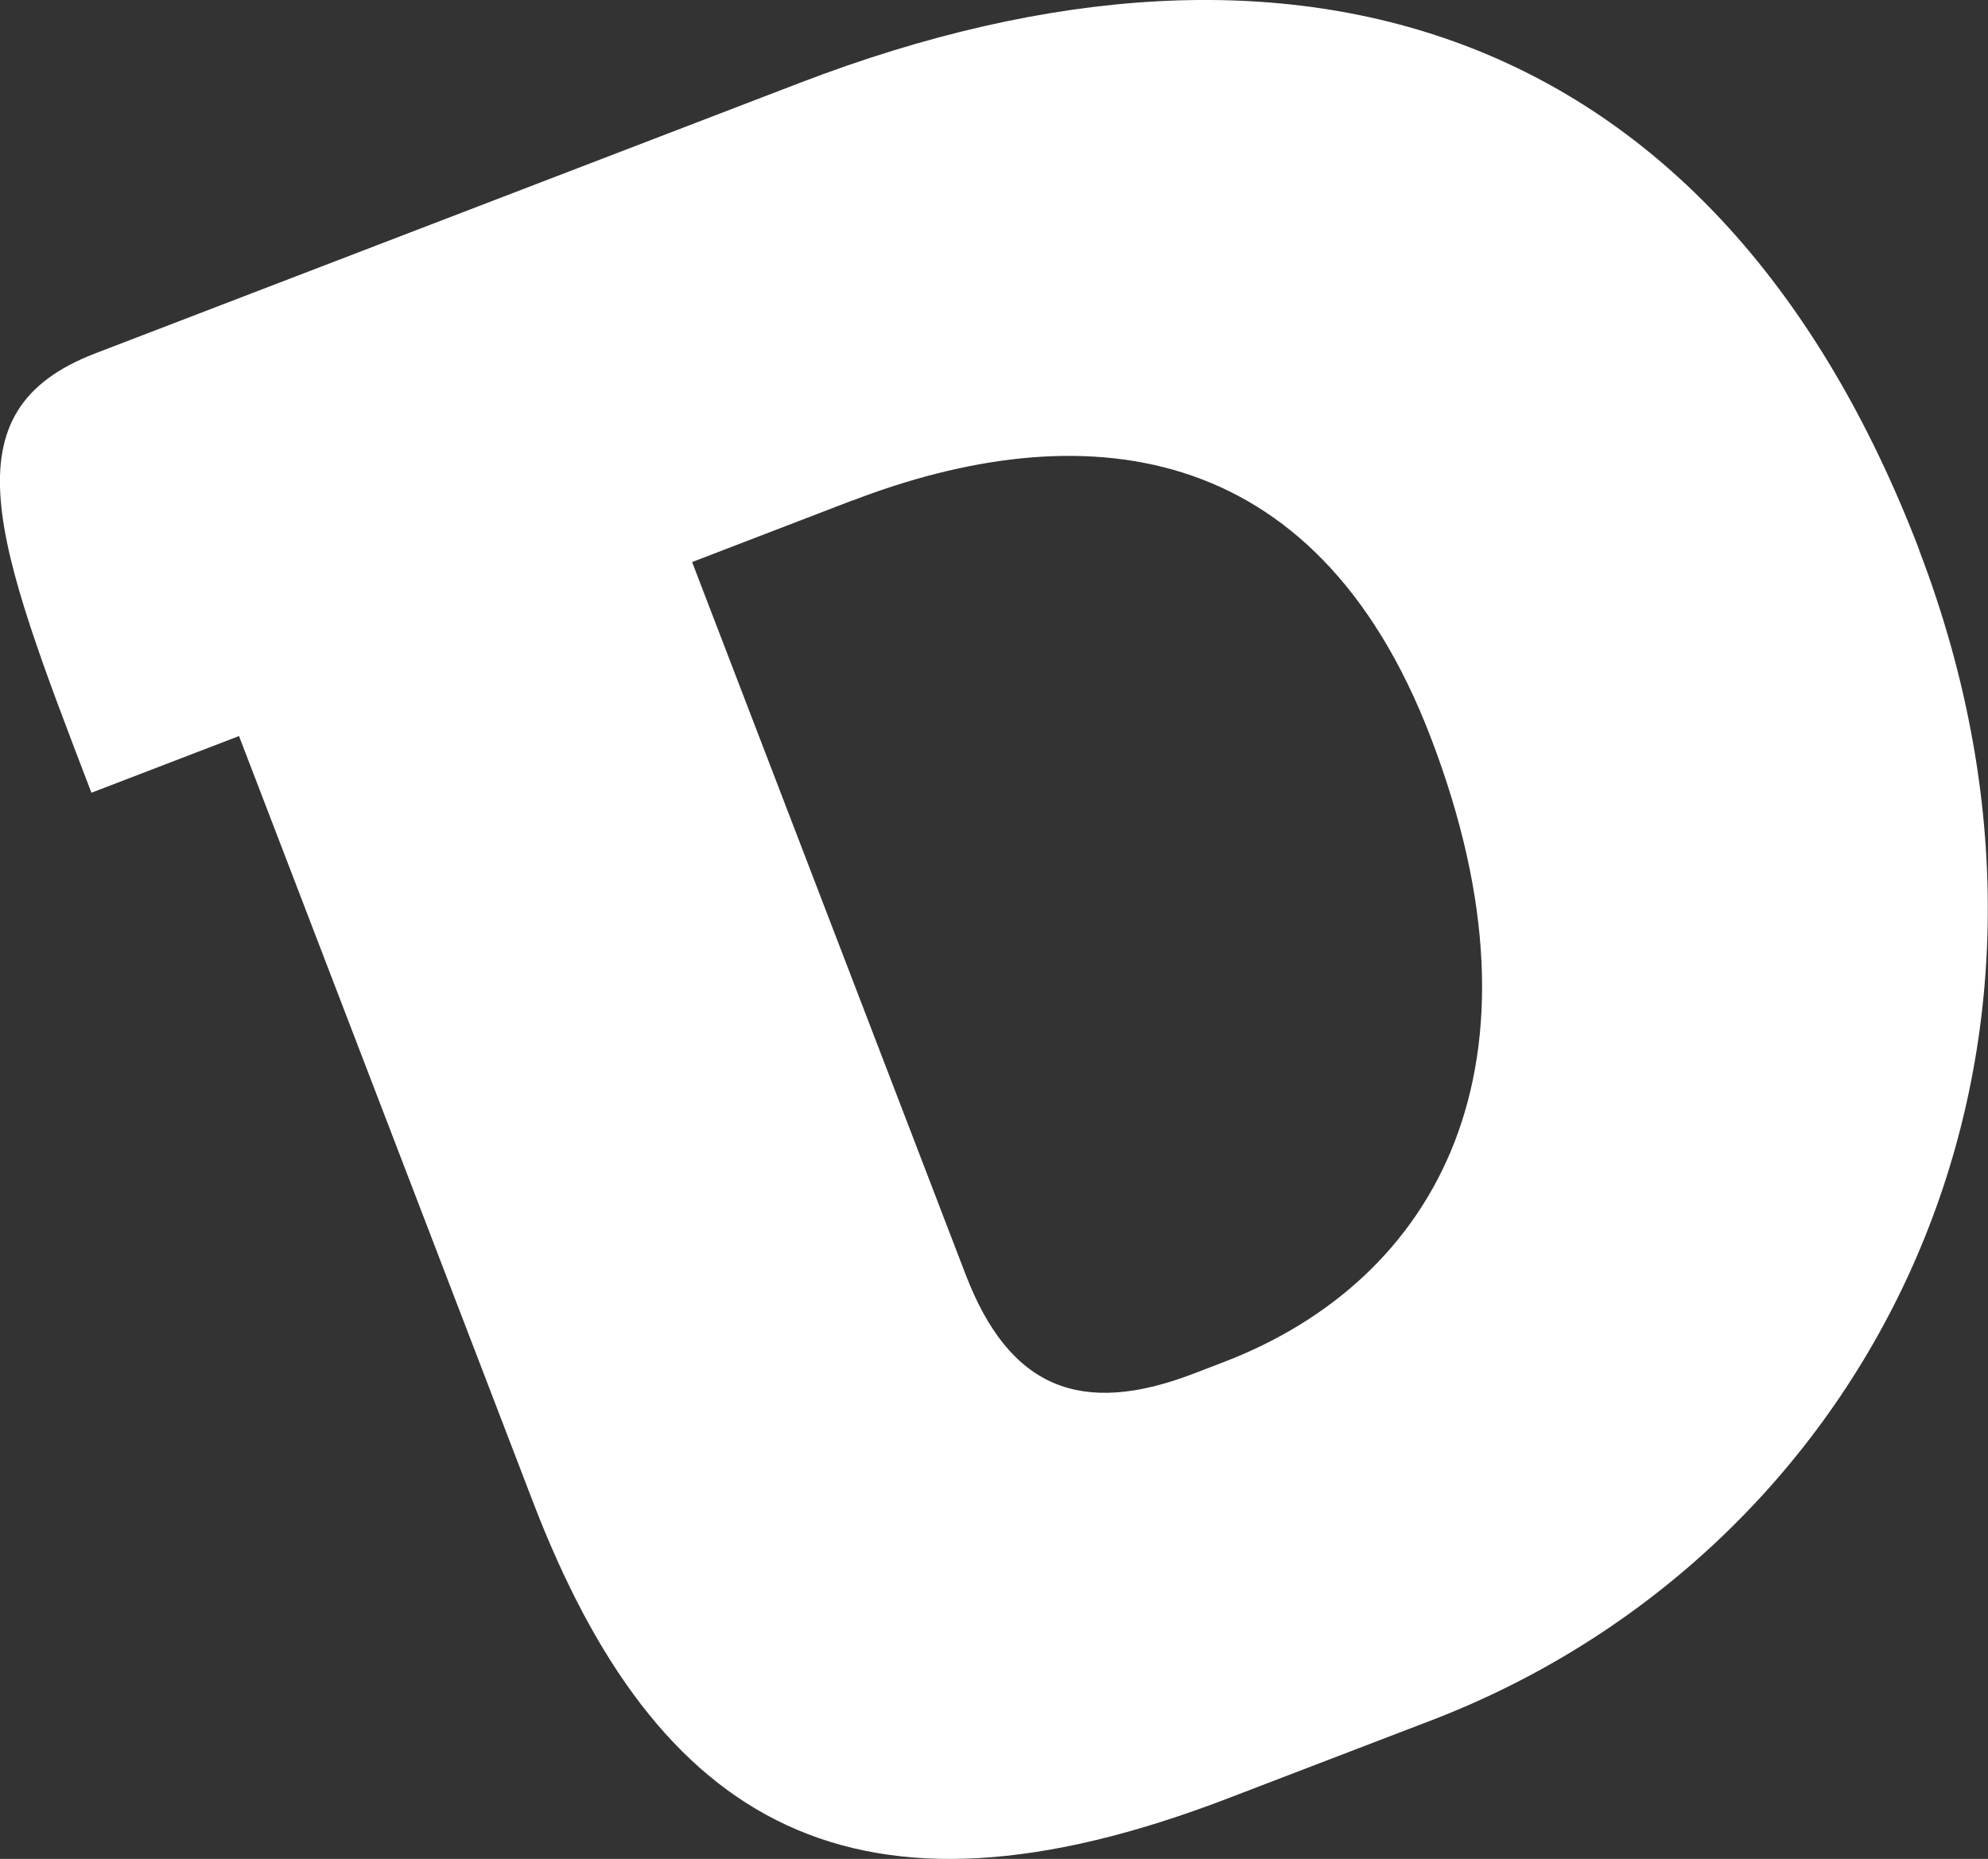
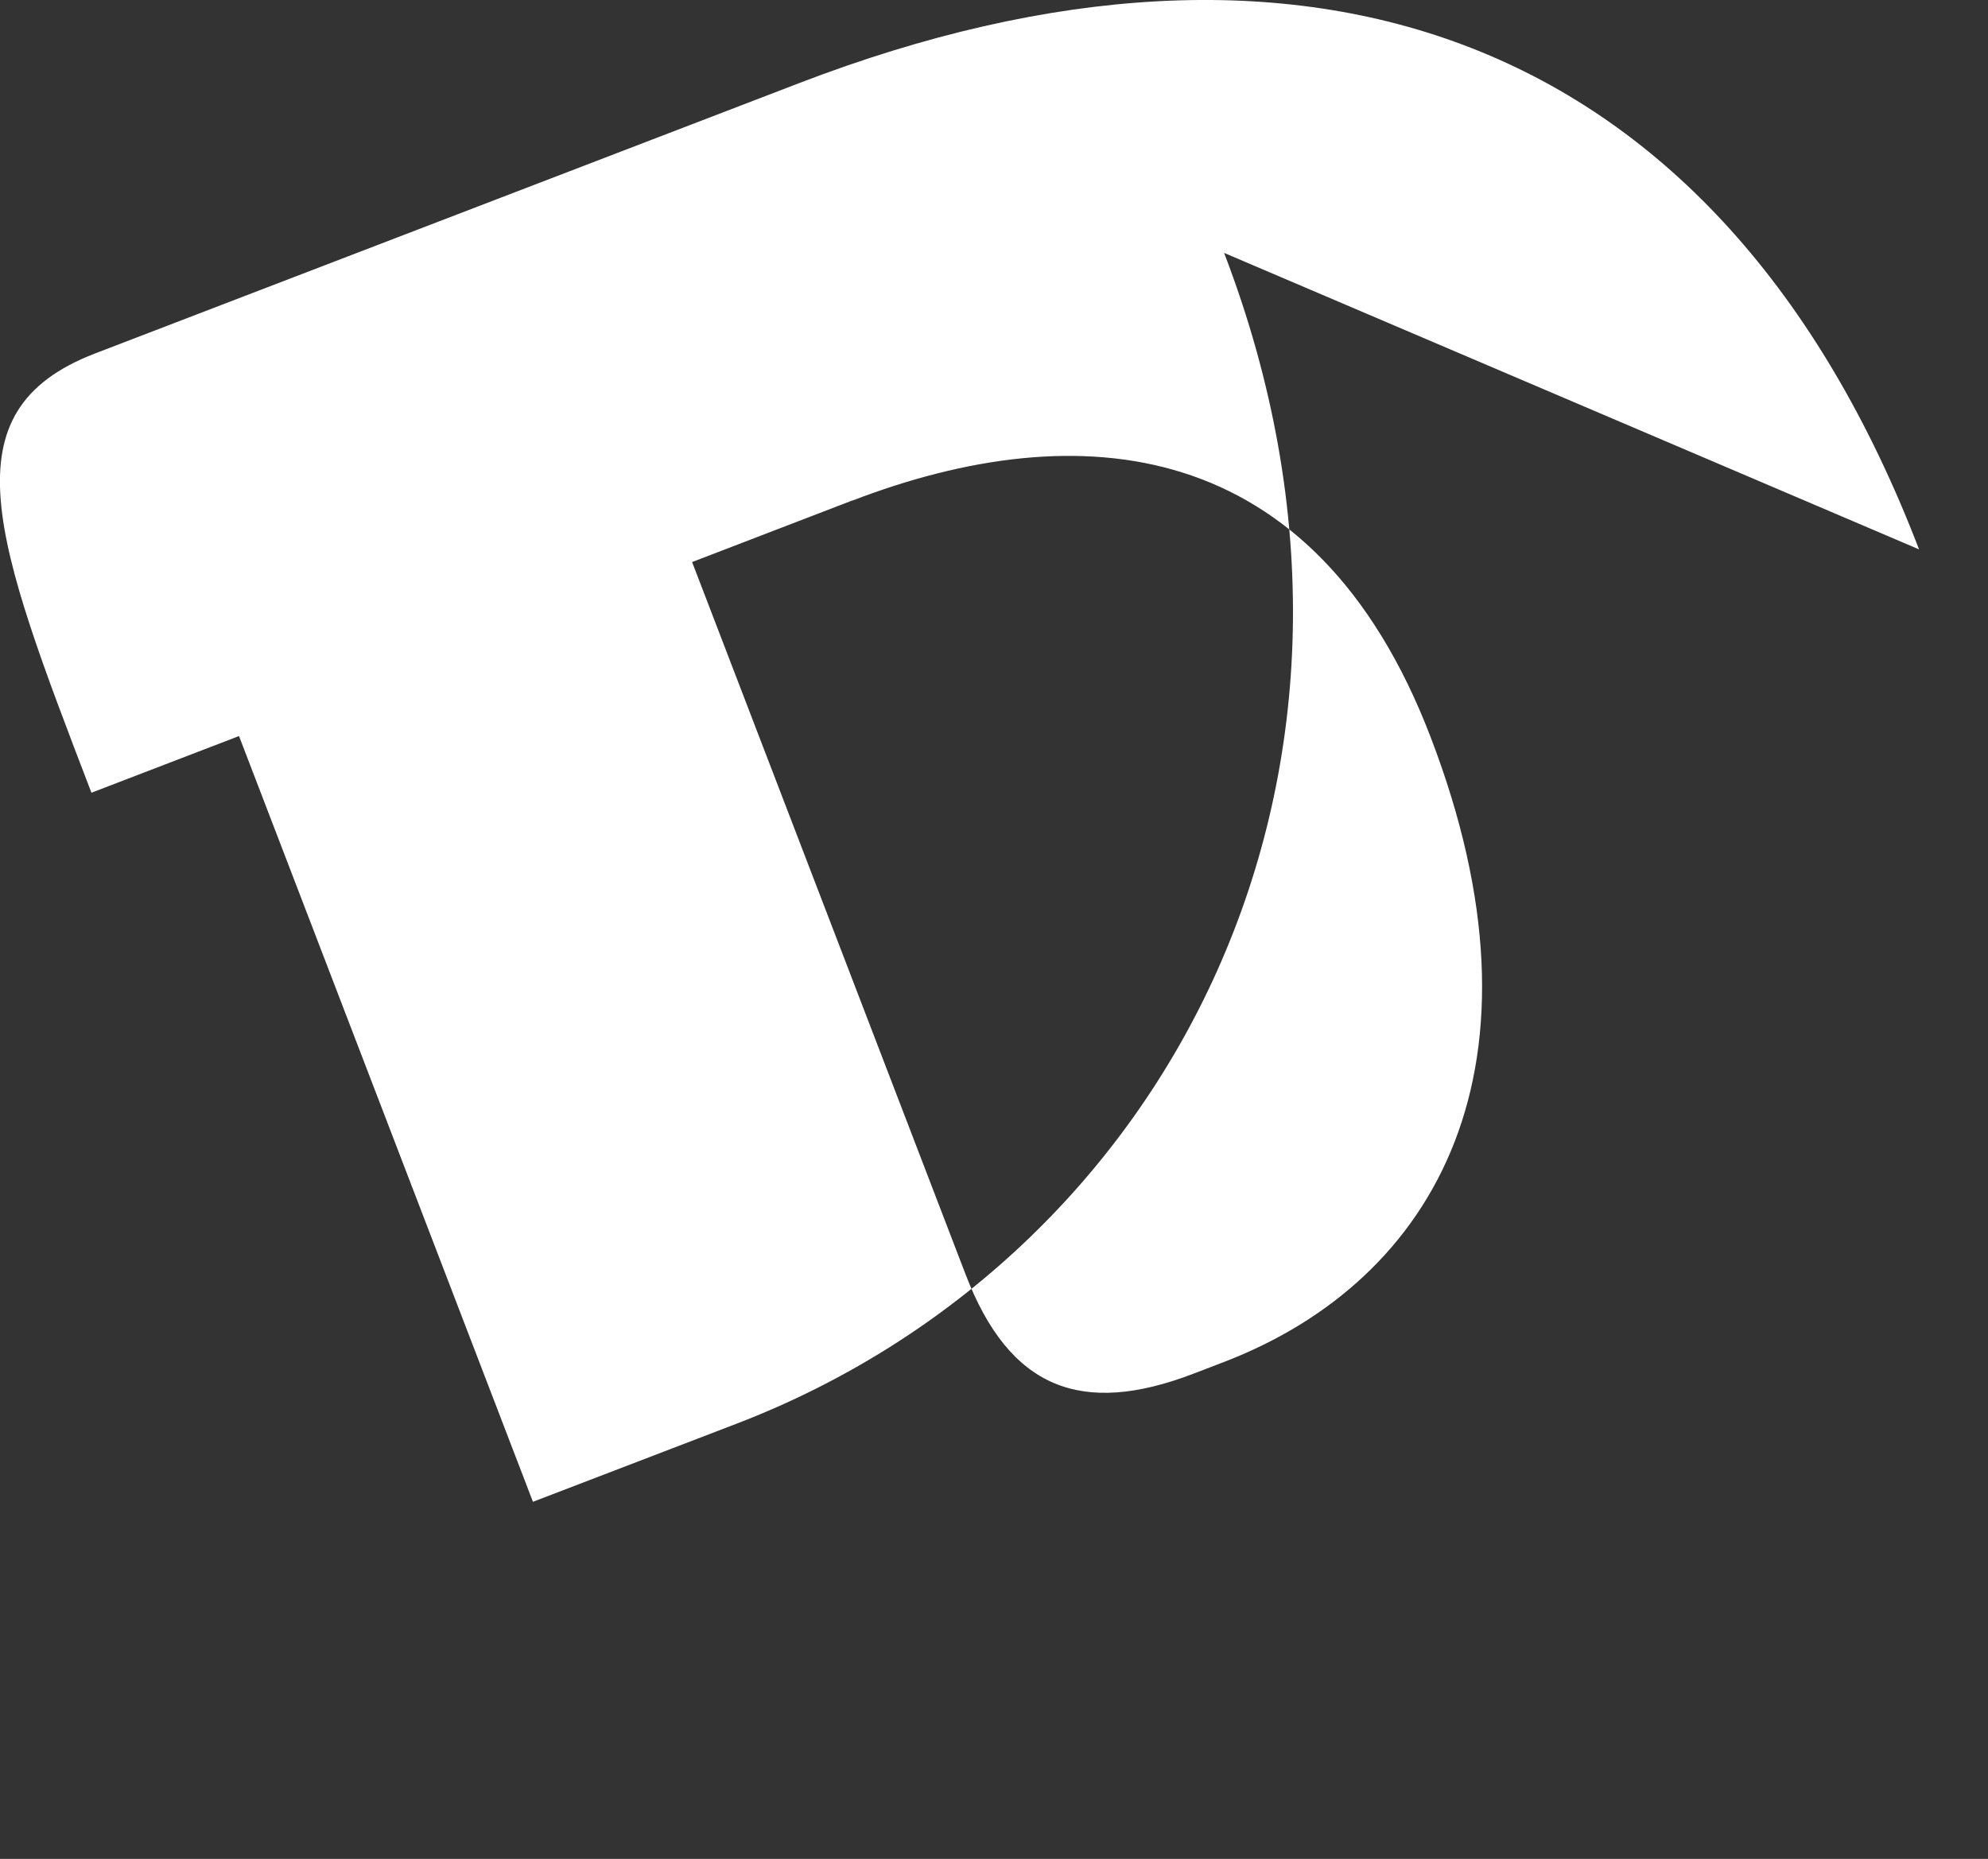
<svg xmlns="http://www.w3.org/2000/svg" id="Layer_2" viewBox="0 0 145.89 136.43">
  <rect x="0" y="0" width="145.89" height="136.43" fill="#333333" stroke="none" />
  <defs>
    <style>.cls-1{fill:#fff;}</style>
  </defs>
  <g id="Layer_1-2">
-     <path id="Path_4161" class="cls-1" d="m140.83,40.32C126.14,2.05,95.49-8.04,58.7,6.08L6.98,25.94c-11.02,4.23-7.36,13.75-.27,32.24l10.83-4.16,21.57,56.2c9.1,23.71,23.54,32.31,50.99,21.77l14.94-5.73c31.74-12.18,50.4-47.84,35.78-85.93Zm-78.28-3.58c16.62-6.38,33.91-4.87,42.43,17.34,9.25,24.09.52,39.86-15.16,45.88l-2.24.86c-8.22,3.15-13.5,1.11-16.72-7.29l-20.07-52.28,11.76-4.52Z" />
+     <path id="Path_4161" class="cls-1" d="m140.83,40.32C126.14,2.05,95.49-8.04,58.7,6.08L6.98,25.94c-11.02,4.23-7.36,13.75-.27,32.24l10.83-4.16,21.57,56.2l14.94-5.73c31.74-12.18,50.4-47.84,35.78-85.93Zm-78.28-3.58c16.62-6.38,33.91-4.87,42.43,17.34,9.25,24.09.52,39.86-15.16,45.88l-2.24.86c-8.22,3.15-13.5,1.11-16.72-7.29l-20.07-52.28,11.76-4.52Z" />
  </g>
</svg>